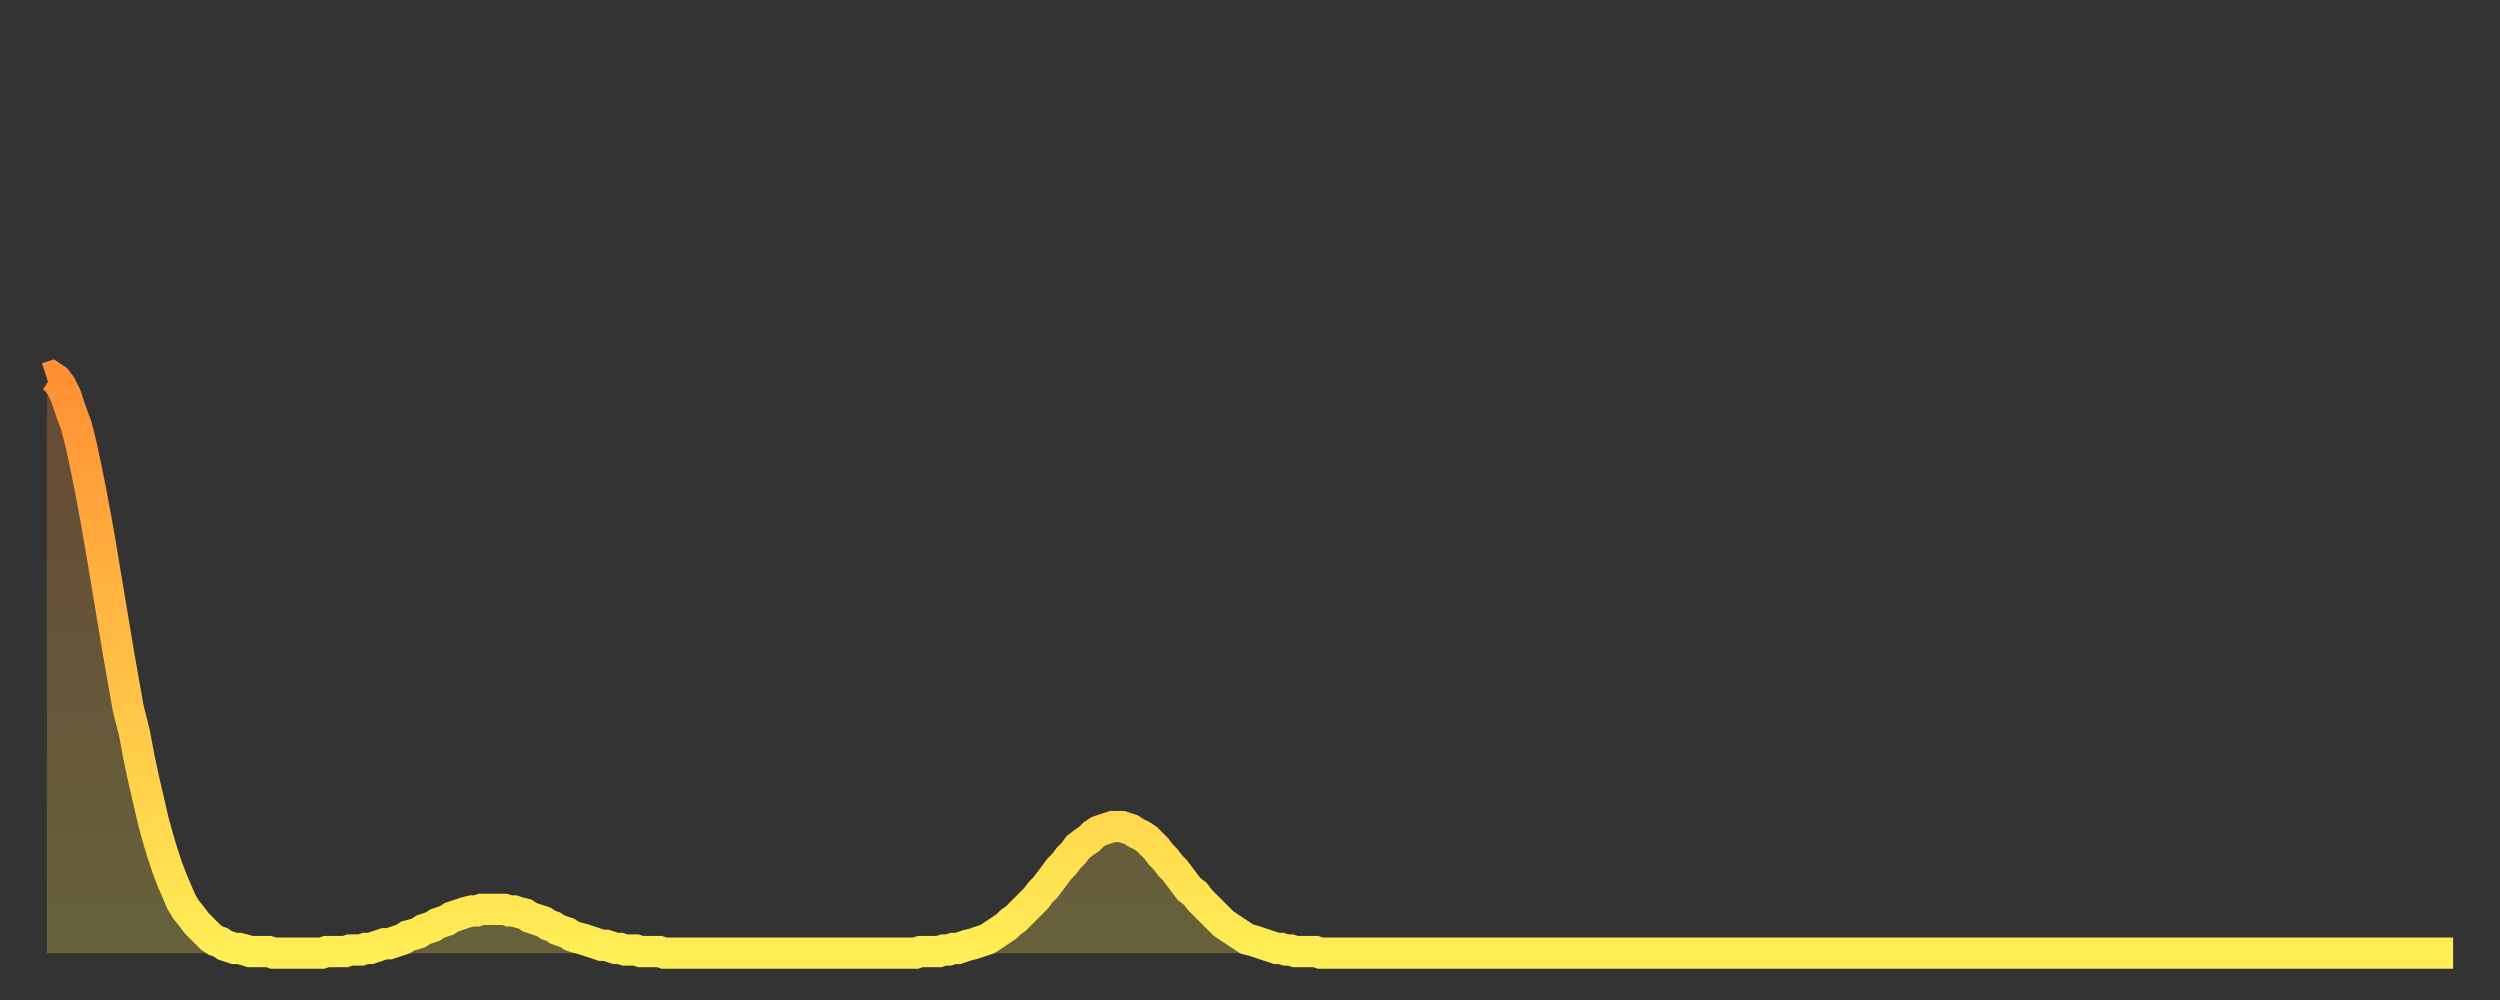
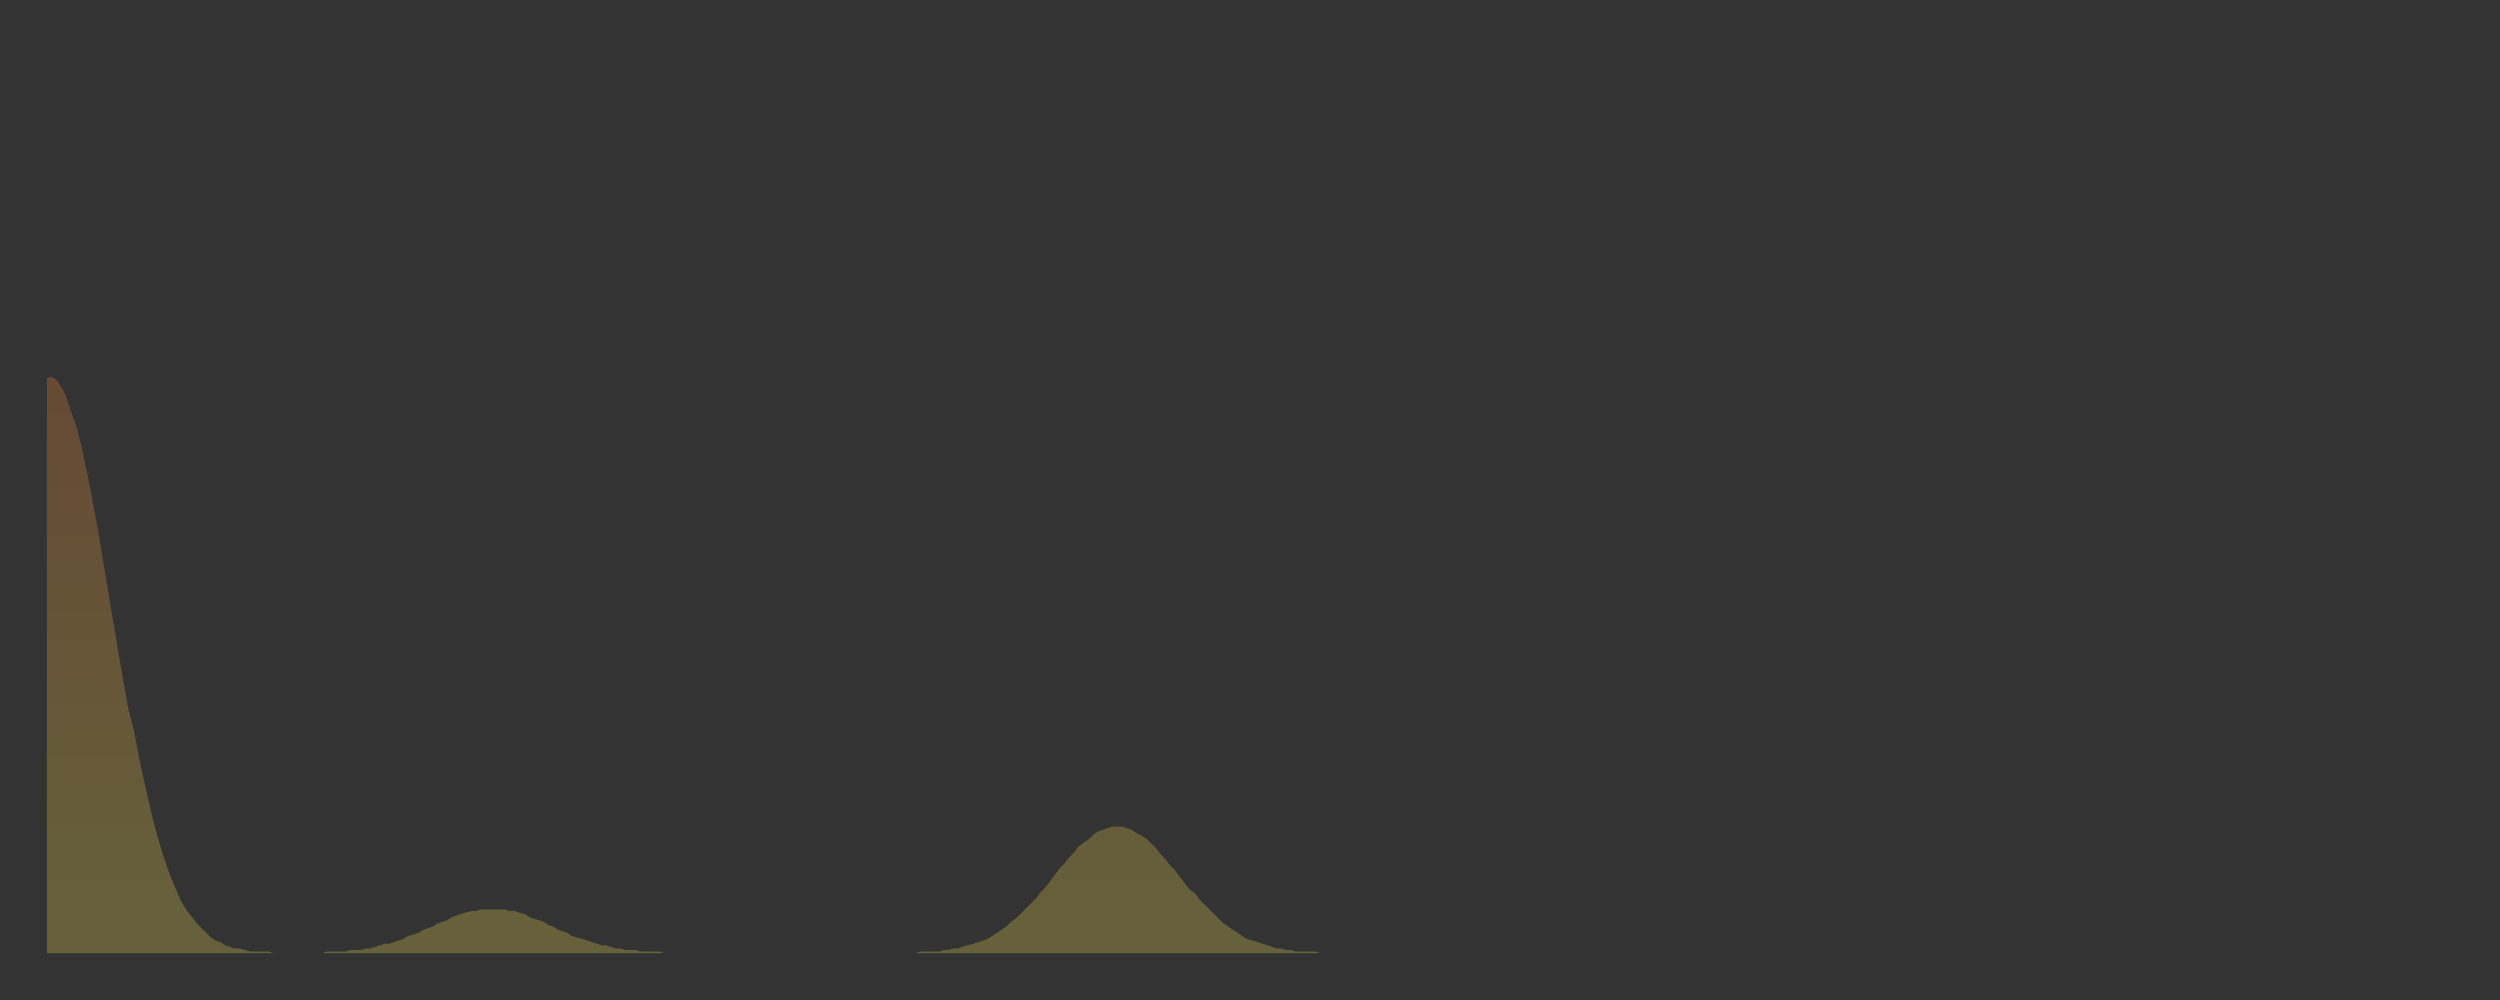
<svg xmlns="http://www.w3.org/2000/svg" baseProfile="full" height="64" version="1.1" width="160">
  <rect width="100%" height="100%" fill="#333333" stroke="none" />
  <defs>
    <linearGradient id="id156992" x1="0" x2="0" y1="0" y2="1">
      <stop offset="0%" stop-color="#ff9035" />
      <stop offset="50%" stop-color="#ffbf45" />
      <stop offset="100%" stop-color="#ffee55" />
    </linearGradient>
  </defs>
  <g transform="translate(3,3)">
    <g>
-       <path d="M 0.0 21.2 L 0.3 21.1 0.6 21.3 0.9 21.7 1.2 22.3 1.5 23.2 1.9 24.3 2.2 25.5 2.5 26.9 2.8 28.4 3.1 30.0 3.4 31.7 3.7 33.5 4.0 35.3 4.3 37.1 4.6 38.9 4.9 40.6 5.2 42.3 5.6 43.9 5.9 45.5 6.2 46.9 6.5 48.2 6.8 49.5 7.1 50.6 7.4 51.6 7.7 52.5 8.0 53.3 8.3 54.0 8.6 54.7 8.9 55.2 9.3 55.7 9.6 56.1 9.9 56.4 10.2 56.7 10.5 57.0 10.8 57.2 11.1 57.3 11.4 57.5 11.7 57.6 12.0 57.7 12.3 57.7 12.7 57.8 13.0 57.9 13.3 57.9 13.6 57.9 13.9 57.9 14.2 57.9 14.5 58.0 14.8 58.0 15.1 58.0 15.4 58.0 15.7 58.0 16.0 58.0 16.4 58.0 16.7 58.0 17.0 58.0 17.3 58.0 17.6 58.0 17.9 57.9 18.2 57.9 18.5 57.9 18.8 57.9 19.1 57.9 19.4 57.8 19.8 57.8 20.1 57.8 20.4 57.7 20.7 57.7 21.0 57.6 21.3 57.5 21.6 57.4 21.9 57.4 22.2 57.3 22.5 57.2 22.8 57.1 23.1 56.9 23.5 56.8 23.8 56.7 24.1 56.5 24.4 56.4 24.7 56.3 25.0 56.1 25.3 56.0 25.6 55.9 25.9 55.7 26.2 55.6 26.5 55.5 26.8 55.4 27.2 55.3 27.5 55.3 27.8 55.2 28.1 55.2 28.4 55.2 28.7 55.2 29.0 55.2 29.3 55.2 29.6 55.3 29.9 55.3 30.2 55.4 30.6 55.5 30.9 55.7 31.2 55.8 31.5 55.9 31.8 56.0 32.1 56.2 32.4 56.3 32.7 56.5 33.0 56.6 33.3 56.7 33.6 56.9 33.9 57.0 34.3 57.1 34.6 57.2 34.9 57.3 35.2 57.4 35.5 57.5 35.8 57.5 36.1 57.6 36.4 57.7 36.7 57.7 37.0 57.8 37.3 57.8 37.7 57.8 38.0 57.9 38.3 57.9 38.6 57.9 38.9 57.9 39.2 57.9 39.5 58.0 39.8 58.0 40.1 58.0 40.4 58.0 40.7 58.0 41.0 58.0 41.4 58.0 41.7 58.0 42.0 58.0 42.3 58.0 42.6 58.0 42.9 58.0 43.2 58.0 43.5 58.0 43.8 58.0 44.1 58.0 44.4 58.0 44.7 58.0 45.1 58.0 45.4 58.0 45.7 58.0 46.0 58.0 46.3 58.0 46.6 58.0 46.9 58.0 47.2 58.0 47.5 58.0 47.8 58.0 48.1 58.0 48.5 58.0 48.8 58.0 49.1 58.0 49.4 58.0 49.7 58.0 50.0 58.0 50.3 58.0 50.6 58.0 50.9 58.0 51.2 58.0 51.5 58.0 51.8 58.0 52.2 58.0 52.5 58.0 52.8 58.0 53.1 58.0 53.4 58.0 53.7 58.0 54.0 58.0 54.3 58.0 54.6 58.0 54.9 58.0 55.2 58.0 55.6 58.0 55.9 57.9 56.2 57.9 56.5 57.9 56.8 57.9 57.1 57.9 57.4 57.8 57.7 57.8 58.0 57.7 58.3 57.7 58.6 57.6 58.9 57.5 59.3 57.4 59.6 57.3 59.9 57.2 60.2 57.1 60.5 56.9 60.8 56.7 61.1 56.5 61.4 56.3 61.7 56.0 62.0 55.8 62.3 55.5 62.6 55.2 63.0 54.8 63.3 54.5 63.6 54.1 63.9 53.8 64.2 53.4 64.5 53.0 64.8 52.6 65.1 52.3 65.4 51.9 65.7 51.6 66.0 51.2 66.4 50.9 66.7 50.7 67.0 50.4 67.3 50.2 67.6 50.1 67.9 50.0 68.2 49.9 68.5 49.9 68.8 49.9 69.1 50.0 69.4 50.1 69.7 50.3 70.1 50.5 70.4 50.7 70.7 51.0 71.0 51.3 71.3 51.7 71.6 52.0 71.9 52.4 72.2 52.7 72.5 53.1 72.8 53.5 73.1 53.9 73.5 54.2 73.8 54.6 74.1 54.9 74.4 55.2 74.7 55.5 75.0 55.8 75.3 56.1 75.6 56.3 75.9 56.5 76.2 56.7 76.5 56.9 76.8 57.1 77.2 57.2 77.5 57.3 77.8 57.4 78.1 57.5 78.4 57.6 78.7 57.7 79.0 57.7 79.3 57.8 79.6 57.8 79.9 57.9 80.2 57.9 80.5 57.9 80.9 57.9 81.2 57.9 81.5 58.0 81.8 58.0 82.1 58.0 82.4 58.0 82.7 58.0 83.0 58.0 83.3 58.0 83.6 58.0 83.9 58.0 84.3 58.0 84.6 58.0 84.9 58.0 85.2 58.0 85.5 58.0 85.8 58.0 86.1 58.0 86.4 58.0 86.7 58.0 87.0 58.0 87.3 58.0 87.6 58.0 88.0 58.0 88.3 58.0 88.6 58.0 88.9 58.0 89.2 58.0 89.5 58.0 89.8 58.0 90.1 58.0 90.4 58.0 90.7 58.0 91.0 58.0 91.4 58.0 91.7 58.0 92.0 58.0 92.3 58.0 92.6 58.0 92.9 58.0 93.2 58.0 93.5 58.0 93.8 58.0 94.1 58.0 94.4 58.0 94.7 58.0 95.1 58.0 95.4 58.0 95.7 58.0 96.0 58.0 96.3 58.0 96.6 58.0 96.9 58.0 97.2 58.0 97.5 58.0 97.8 58.0 98.1 58.0 98.4 58.0 98.8 58.0 99.1 58.0 99.4 58.0 99.7 58.0 100.0 58.0 100.3 58.0 100.6 58.0 100.9 58.0 101.2 58.0 101.5 58.0 101.8 58.0 102.2 58.0 102.5 58.0 102.8 58.0 103.1 58.0 103.4 58.0 103.7 58.0 104.0 58.0 104.3 58.0 104.6 58.0 104.9 58.0 105.2 58.0 105.5 58.0 105.9 58.0 106.2 58.0 106.5 58.0 106.8 58.0 107.1 58.0 107.4 58.0 107.7 58.0 108.0 58.0 108.3 58.0 108.6 58.0 108.9 58.0 109.3 58.0 109.6 58.0 109.9 58.0 110.2 58.0 110.5 58.0 110.8 58.0 111.1 58.0 111.4 58.0 111.7 58.0 112.0 58.0 112.3 58.0 112.6 58.0 113.0 58.0 113.3 58.0 113.6 58.0 113.9 58.0 114.2 58.0 114.5 58.0 114.8 58.0 115.1 58.0 115.4 58.0 115.7 58.0 116.0 58.0 116.3 58.0 116.7 58.0 117.0 58.0 117.3 58.0 117.6 58.0 117.9 58.0 118.2 58.0 118.5 58.0 118.8 58.0 119.1 58.0 119.4 58.0 119.7 58.0 120.1 58.0 120.4 58.0 120.7 58.0 121.0 58.0 121.3 58.0 121.6 58.0 121.9 58.0 122.2 58.0 122.5 58.0 122.8 58.0 123.1 58.0 123.4 58.0 123.8 58.0 124.1 58.0 124.4 58.0 124.7 58.0 125.0 58.0 125.3 58.0 125.6 58.0 125.9 58.0 126.2 58.0 126.5 58.0 126.8 58.0 127.2 58.0 127.5 58.0 127.8 58.0 128.1 58.0 128.4 58.0 128.7 58.0 129.0 58.0 129.3 58.0 129.6 58.0 129.9 58.0 130.2 58.0 130.5 58.0 130.9 58.0 131.2 58.0 131.5 58.0 131.8 58.0 132.1 58.0 132.4 58.0 132.7 58.0 133.0 58.0 133.3 58.0 133.6 58.0 133.9 58.0 134.2 58.0 134.6 58.0 134.9 58.0 135.2 58.0 135.5 58.0 135.8 58.0 136.1 58.0 136.4 58.0 136.7 58.0 137.0 58.0 137.3 58.0 137.6 58.0 138.0 58.0 138.3 58.0 138.6 58.0 138.9 58.0 139.2 58.0 139.5 58.0 139.8 58.0 140.1 58.0 140.4 58.0 140.7 58.0 141.0 58.0 141.3 58.0 141.7 58.0 142.0 58.0 142.3 58.0 142.6 58.0 142.9 58.0 143.2 58.0 143.5 58.0 143.8 58.0 144.1 58.0 144.4 58.0 144.7 58.0 145.1 58.0 145.4 58.0 145.7 58.0 146.0 58.0 146.3 58.0 146.6 58.0 146.9 58.0 147.2 58.0 147.5 58.0 147.8 58.0 148.1 58.0 148.4 58.0 148.8 58.0 149.1 58.0 149.4 58.0 149.7 58.0 150.0 58.0 150.3 58.0 150.6 58.0 150.9 58.0 151.2 58.0 151.5 58.0 151.8 58.0 152.1 58.0 152.5 58.0 152.8 58.0 153.1 58.0 153.4 58.0 153.7 58.0 154.0 58.0" fill="none" id="graph-curve" opacity="1" stroke="url(#id156992)" stroke-width="2" />
      <path d="M 0 58 L 0.0 21.2 0.3 21.1 0.6 21.3 0.9 21.7 1.2 22.3 1.5 23.2 1.9 24.3 2.2 25.5 2.5 26.9 2.8 28.4 3.1 30.0 3.4 31.7 3.7 33.5 4.0 35.3 4.3 37.1 4.6 38.9 4.9 40.6 5.2 42.3 5.6 43.9 5.9 45.5 6.2 46.9 6.5 48.2 6.8 49.5 7.1 50.6 7.4 51.6 7.7 52.5 8.0 53.3 8.3 54.0 8.6 54.7 8.9 55.2 9.3 55.7 9.6 56.1 9.9 56.4 10.2 56.7 10.5 57.0 10.8 57.2 11.1 57.3 11.4 57.5 11.7 57.6 12.0 57.7 12.3 57.7 12.7 57.8 13.0 57.9 13.3 57.9 13.6 57.9 13.9 57.9 14.2 57.9 14.5 58.0 14.8 58.0 15.1 58.0 15.4 58.0 15.7 58.0 16.0 58.0 16.4 58.0 16.7 58.0 17.0 58.0 17.3 58.0 17.6 58.0 17.9 57.9 18.2 57.9 18.5 57.9 18.8 57.9 19.1 57.9 19.4 57.8 19.8 57.8 20.1 57.8 20.4 57.7 20.7 57.7 21.0 57.6 21.3 57.5 21.6 57.4 21.9 57.4 22.2 57.3 22.5 57.2 22.8 57.1 23.1 56.9 23.5 56.8 23.8 56.7 24.1 56.5 24.4 56.4 24.7 56.3 25.0 56.1 25.3 56.0 25.6 55.9 25.9 55.7 26.2 55.6 26.5 55.5 26.8 55.4 27.2 55.3 27.5 55.3 27.8 55.2 28.1 55.2 28.4 55.2 28.7 55.2 29.0 55.2 29.3 55.2 29.6 55.3 29.9 55.3 30.2 55.4 30.6 55.5 30.9 55.7 31.2 55.8 31.5 55.9 31.8 56.0 32.1 56.2 32.4 56.3 32.7 56.5 33.0 56.6 33.3 56.7 33.6 56.9 33.9 57.0 34.3 57.1 34.6 57.2 34.9 57.3 35.2 57.4 35.5 57.5 35.8 57.5 36.1 57.6 36.4 57.7 36.7 57.7 37.0 57.8 37.3 57.8 37.7 57.8 38.0 57.9 38.3 57.9 38.6 57.9 38.9 57.9 39.2 57.9 39.5 58.0 39.8 58.0 40.1 58.0 40.4 58.0 40.7 58.0 41.0 58.0 41.4 58.0 41.7 58.0 42.0 58.0 42.3 58.0 42.6 58.0 42.9 58.0 43.2 58.0 43.5 58.0 43.8 58.0 44.1 58.0 44.4 58.0 44.7 58.0 45.1 58.0 45.4 58.0 45.7 58.0 46.0 58.0 46.3 58.0 46.6 58.0 46.9 58.0 47.2 58.0 47.5 58.0 47.8 58.0 48.1 58.0 48.5 58.0 48.8 58.0 49.1 58.0 49.4 58.0 49.7 58.0 50.0 58.0 50.3 58.0 50.6 58.0 50.9 58.0 51.2 58.0 51.5 58.0 51.8 58.0 52.2 58.0 52.5 58.0 52.8 58.0 53.1 58.0 53.4 58.0 53.7 58.0 54.0 58.0 54.3 58.0 54.6 58.0 54.9 58.0 55.2 58.0 55.6 58.0 55.9 57.9 56.2 57.9 56.5 57.9 56.8 57.9 57.1 57.9 57.4 57.8 57.7 57.8 58.0 57.7 58.3 57.7 58.6 57.6 58.9 57.5 59.3 57.4 59.6 57.3 59.9 57.2 60.2 57.1 60.5 56.9 60.8 56.7 61.1 56.5 61.4 56.3 61.7 56.0 62.0 55.8 62.3 55.5 62.6 55.2 63.0 54.8 63.3 54.5 63.6 54.1 63.9 53.8 64.2 53.4 64.5 53.0 64.8 52.6 65.1 52.3 65.4 51.9 65.7 51.6 66.0 51.2 66.4 50.9 66.7 50.7 67.0 50.4 67.3 50.2 67.6 50.1 67.9 50.0 68.2 49.9 68.5 49.9 68.8 49.9 69.1 50.0 69.4 50.1 69.7 50.3 70.1 50.5 70.4 50.7 70.7 51.0 71.0 51.3 71.3 51.7 71.6 52.0 71.9 52.4 72.2 52.7 72.5 53.1 72.8 53.5 73.1 53.9 73.5 54.2 73.8 54.6 74.1 54.9 74.4 55.2 74.7 55.5 75.0 55.8 75.3 56.1 75.6 56.3 75.9 56.5 76.2 56.7 76.5 56.9 76.8 57.1 77.2 57.2 77.5 57.3 77.8 57.4 78.1 57.5 78.4 57.6 78.7 57.7 79.0 57.7 79.3 57.8 79.6 57.8 79.9 57.9 80.2 57.9 80.5 57.9 80.9 57.9 81.2 57.9 81.5 58.0 81.8 58.0 82.1 58.0 82.4 58.0 82.7 58.0 83.0 58.0 83.3 58.0 83.6 58.0 83.9 58.0 84.3 58.0 84.6 58.0 84.9 58.0 85.2 58.0 85.5 58.0 85.8 58.0 86.1 58.0 86.4 58.0 86.7 58.0 87.0 58.0 87.3 58.0 87.6 58.0 88.0 58.0 88.3 58.0 88.6 58.0 88.9 58.0 89.2 58.0 89.5 58.0 89.8 58.0 90.1 58.0 90.4 58.0 90.7 58.0 91.0 58.0 91.4 58.0 91.7 58.0 92.0 58.0 92.3 58.0 92.6 58.0 92.9 58.0 93.2 58.0 93.5 58.0 93.8 58.0 94.1 58.0 94.4 58.0 94.7 58.0 95.1 58.0 95.4 58.0 95.7 58.0 96.0 58.0 96.3 58.0 96.6 58.0 96.9 58.0 97.2 58.0 97.5 58.0 97.8 58.0 98.1 58.0 98.4 58.0 98.8 58.0 99.1 58.0 99.4 58.0 99.7 58.0 100.0 58.0 100.3 58.0 100.6 58.0 100.9 58.0 101.2 58.0 101.5 58.0 101.8 58.0 102.2 58.0 102.5 58.0 102.8 58.0 103.1 58.0 103.4 58.0 103.7 58.0 104.0 58.0 104.3 58.0 104.6 58.0 104.9 58.0 105.2 58.0 105.5 58.0 105.9 58.0 106.2 58.0 106.5 58.0 106.8 58.0 107.1 58.0 107.4 58.0 107.7 58.0 108.0 58.0 108.3 58.0 108.6 58.0 108.9 58.0 109.3 58.0 109.6 58.0 109.9 58.0 110.2 58.0 110.5 58.0 110.8 58.0 111.1 58.0 111.4 58.0 111.7 58.0 112.0 58.0 112.3 58.0 112.6 58.0 113.0 58.0 113.3 58.0 113.6 58.0 113.9 58.0 114.2 58.0 114.5 58.0 114.8 58.0 115.1 58.0 115.4 58.0 115.7 58.0 116.0 58.0 116.3 58.0 116.7 58.0 117.0 58.0 117.3 58.0 117.6 58.0 117.9 58.0 118.2 58.0 118.5 58.0 118.8 58.0 119.1 58.0 119.4 58.0 119.7 58.0 120.1 58.0 120.4 58.0 120.7 58.0 121.0 58.0 121.3 58.0 121.6 58.0 121.9 58.0 122.2 58.0 122.5 58.0 122.8 58.0 123.1 58.0 123.4 58.0 123.8 58.0 124.1 58.0 124.4 58.0 124.7 58.0 125.0 58.0 125.3 58.0 125.6 58.0 125.9 58.0 126.2 58.0 126.5 58.0 126.8 58.0 127.2 58.0 127.5 58.0 127.8 58.0 128.1 58.0 128.4 58.0 128.7 58.0 129.0 58.0 129.3 58.0 129.6 58.0 129.9 58.0 130.2 58.0 130.5 58.0 130.9 58.0 131.2 58.0 131.5 58.0 131.8 58.0 132.1 58.0 132.4 58.0 132.7 58.0 133.0 58.0 133.3 58.0 133.6 58.0 133.9 58.0 134.2 58.0 134.6 58.0 134.9 58.0 135.2 58.0 135.5 58.0 135.8 58.0 136.1 58.0 136.4 58.0 136.7 58.0 137.0 58.0 137.3 58.0 137.6 58.0 138.0 58.0 138.3 58.0 138.6 58.0 138.9 58.0 139.2 58.0 139.5 58.0 139.8 58.0 140.1 58.0 140.4 58.0 140.7 58.0 141.0 58.0 141.3 58.0 141.7 58.0 142.0 58.0 142.3 58.0 142.6 58.0 142.9 58.0 143.2 58.0 143.5 58.0 143.8 58.0 144.1 58.0 144.4 58.0 144.7 58.0 145.1 58.0 145.4 58.0 145.7 58.0 146.0 58.0 146.3 58.0 146.6 58.0 146.9 58.0 147.2 58.0 147.5 58.0 147.8 58.0 148.1 58.0 148.4 58.0 148.8 58.0 149.1 58.0 149.4 58.0 149.7 58.0 150.0 58.0 150.3 58.0 150.6 58.0 150.9 58.0 151.2 58.0 151.5 58.0 151.8 58.0 152.1 58.0 152.5 58.0 152.8 58.0 153.1 58.0 153.4 58.0 153.7 58.0 154.0 58.0 154 58" fill="url(#id156992)" fill-opacity=".25" id="graph-shadow" />
    </g>
  </g>
</svg>